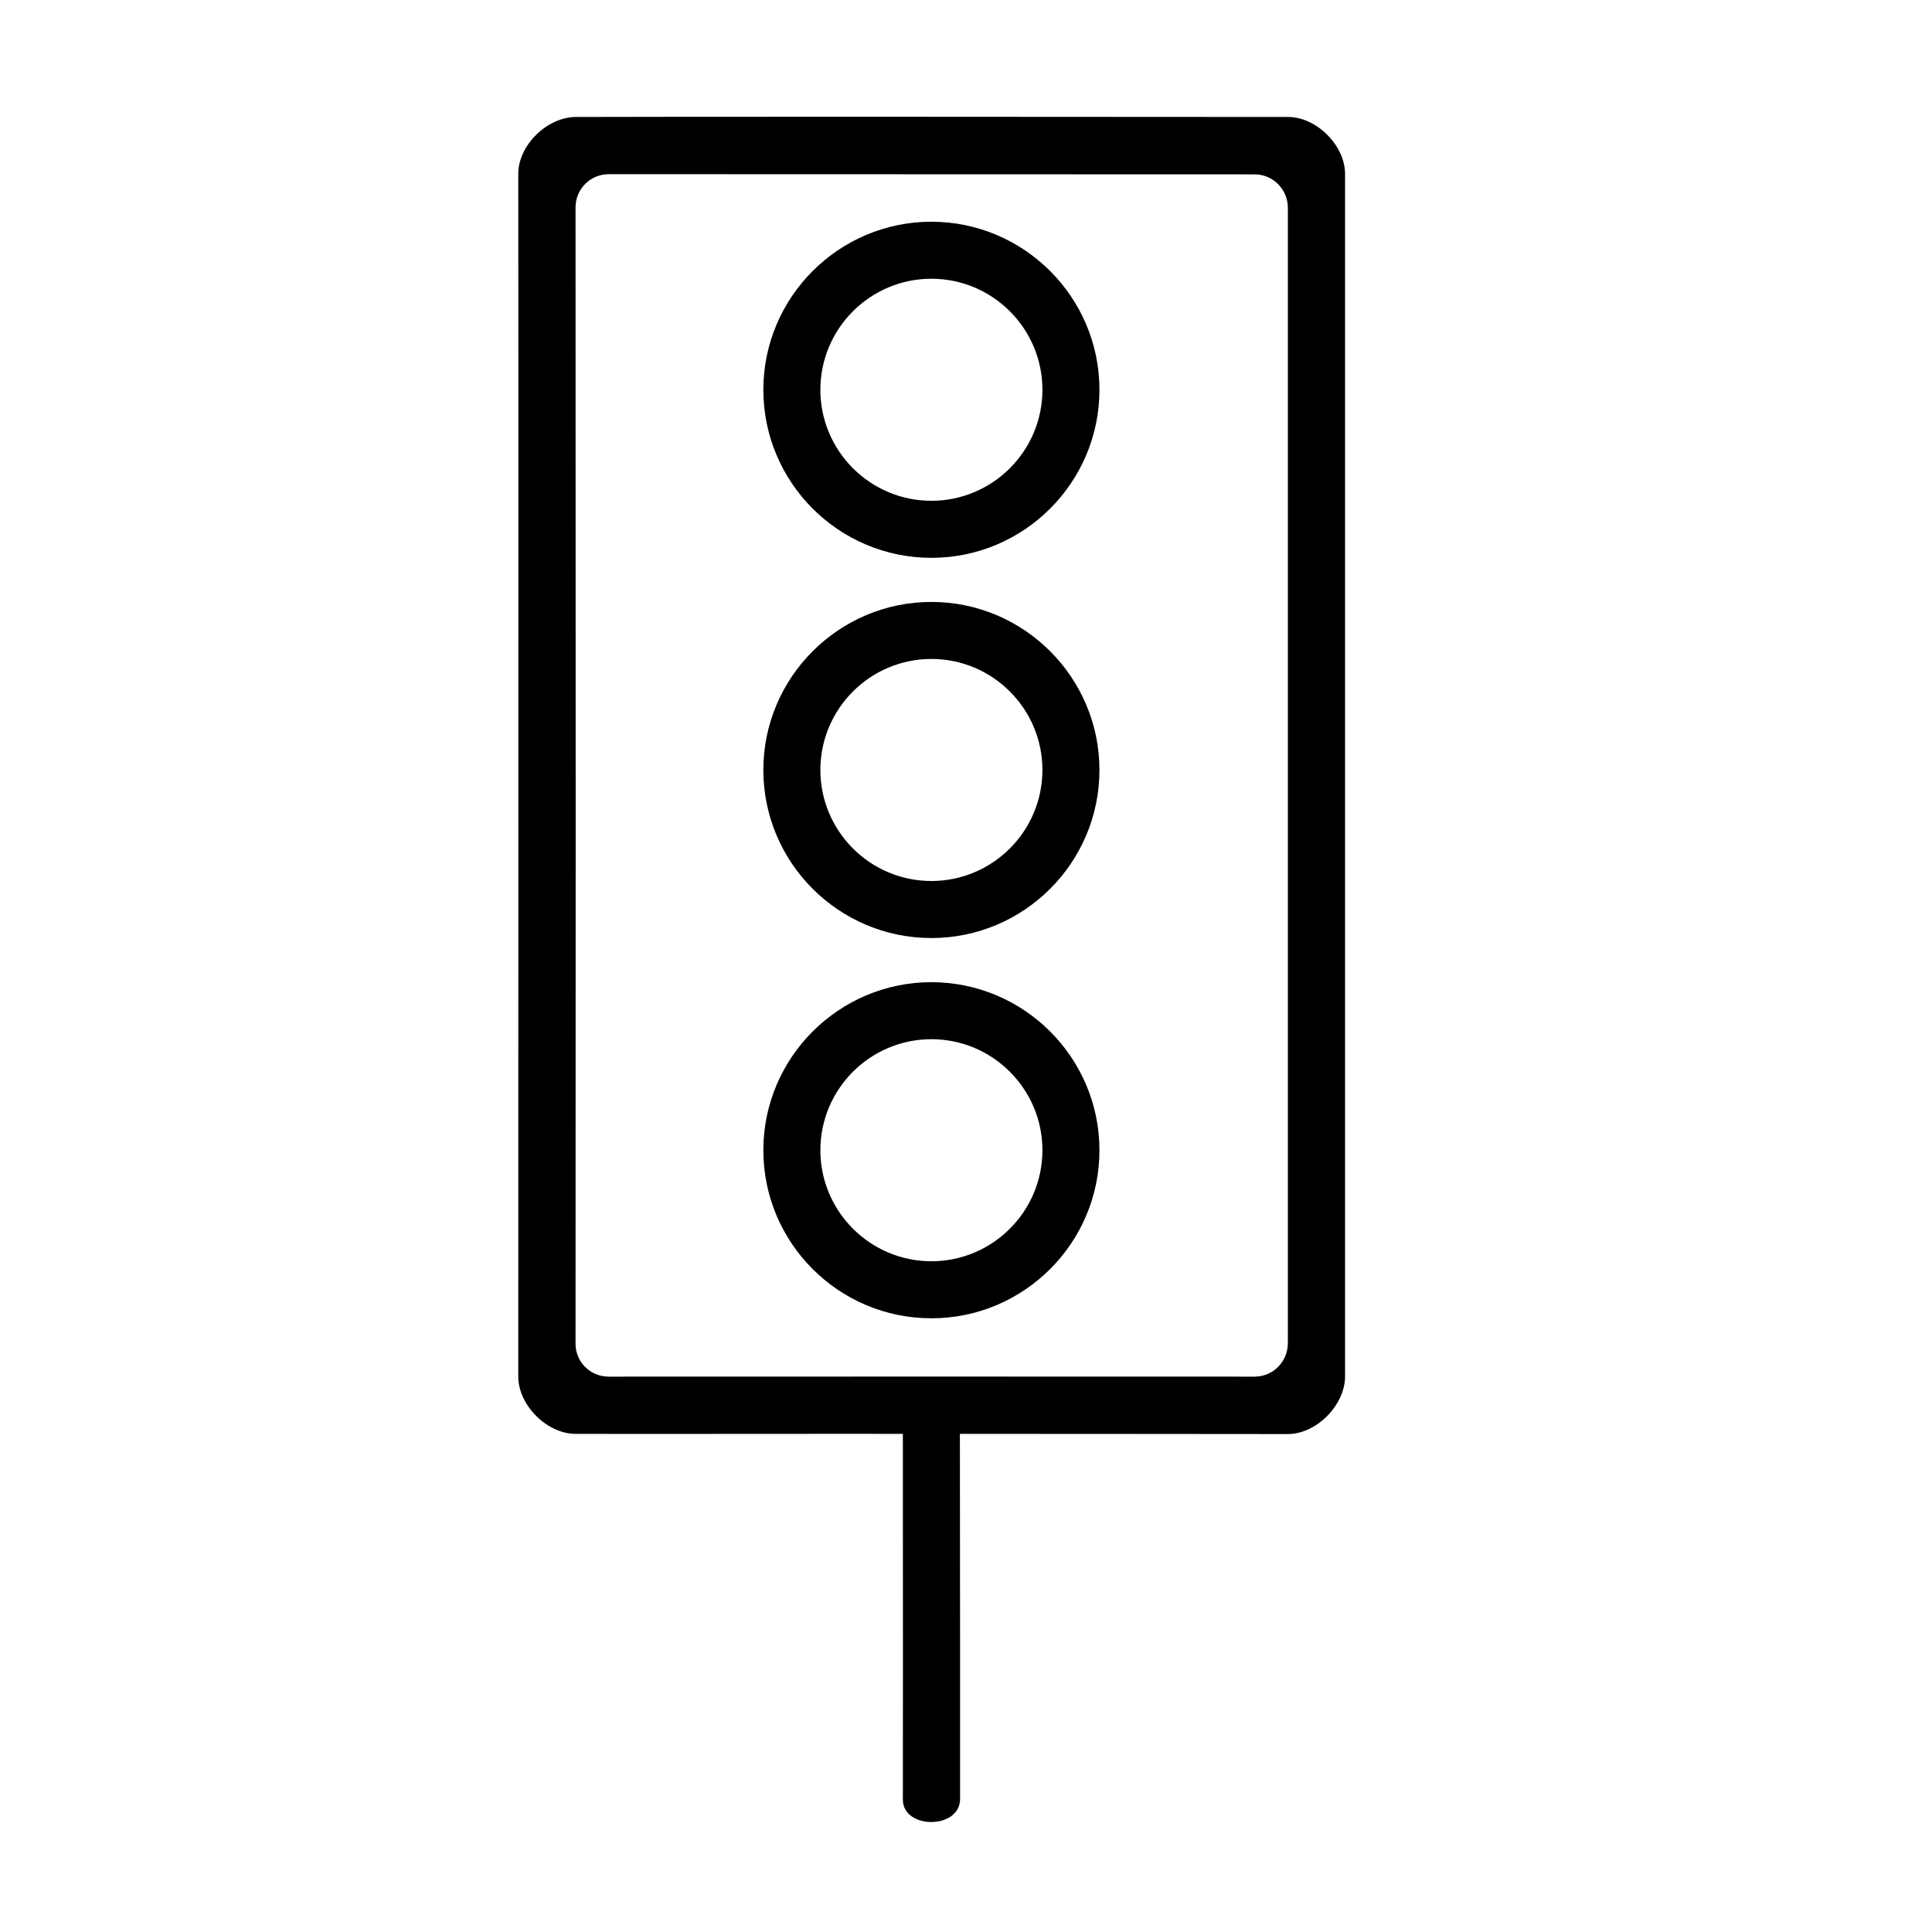
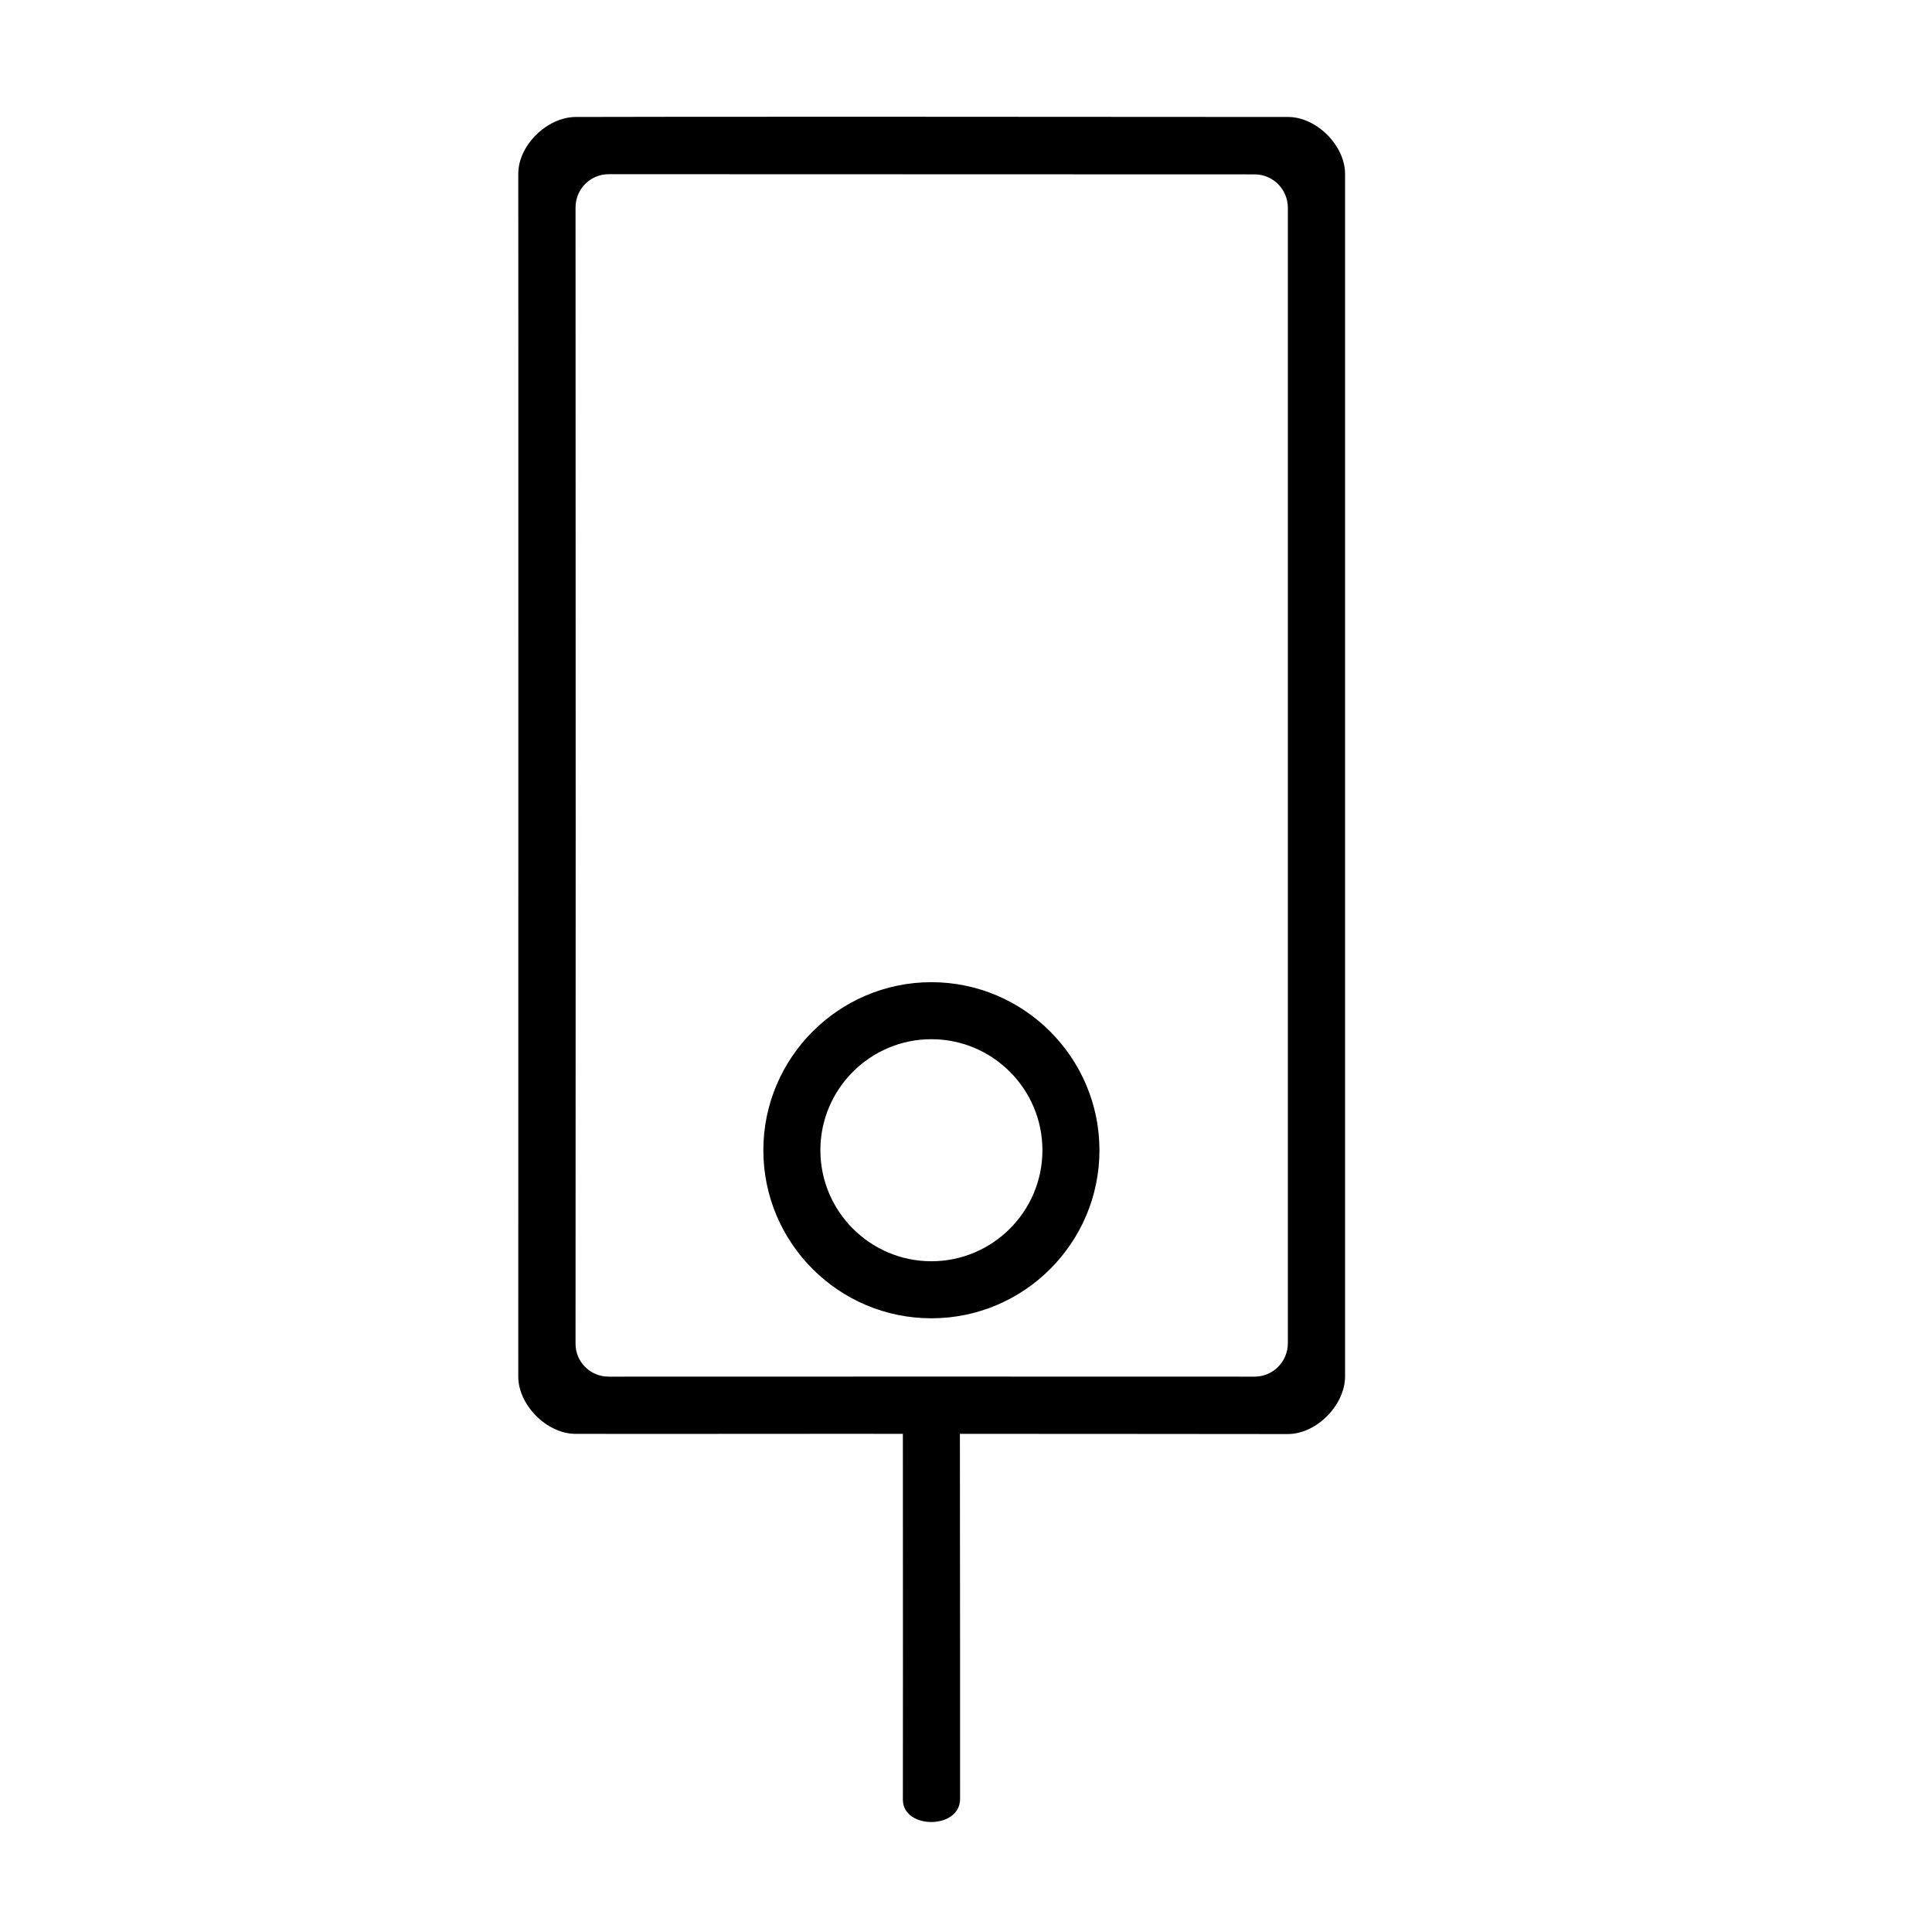
<svg xmlns="http://www.w3.org/2000/svg" fill="#000000" width="800px" height="800px" version="1.1" viewBox="144 144 512 512">
  <g>
    <path d="m485.29 524.04c-31.035-0.051-81.266-0.051-86.906-0.051 0.051 18.086 0.051 95.574 0.051 96.781-0.051 8.113-15.164 8.062-15.164 0.152 0-4.18 0.051-60.711 0-96.934-7.859-0.051-66.051 0.051-86.758 0-7.559 0-15.164-7.609-15.164-15.164 0-8.516 0.051-313.22 0-318.61-0.102-7.656 7.609-15.164 15.215-15.215 15.922-0.102 146.51-0.051 188.78 0 7.559 0 15.113 7.559 15.113 15.113v318.71c-0.051 7.609-7.606 15.215-15.164 15.215zm-180.01-15.215c55.066 0 116.28-0.051 171.2 0 4.887 0 8.816-3.981 8.816-8.867v-300.88c0-4.887-3.93-8.867-8.816-8.867-33.703 0-137.69-0.051-171.14-0.051-4.887 0-8.816 3.93-8.816 8.816 0.051 81.113 0.051 257.09 0 301.03-0.051 4.887 3.879 8.816 8.766 8.816z" />
-     <path d="m390.83 291.83c-24.586 0-44.535-20-44.535-44.535s20-44.535 44.535-44.535 44.535 20 44.535 44.535c0.004 24.531-19.949 44.535-44.535 44.535zm0-73.961c-16.223 0-29.422 13.199-29.422 29.422 0 16.223 13.199 29.422 29.422 29.422s29.422-13.199 29.422-29.422c0-16.223-13.199-29.422-29.422-29.422z" />
-     <path d="m390.83 392.59c-24.586 0-44.535-20-44.535-44.535s20-44.535 44.535-44.535 44.535 20 44.535 44.535c0.004 24.531-19.949 44.535-44.535 44.535zm0-73.961c-16.223 0-29.422 13.199-29.422 29.422 0 16.223 13.199 29.422 29.422 29.422s29.422-13.199 29.422-29.422c0-16.223-13.199-29.422-29.422-29.422z" />
    <path d="m390.83 493.36c-24.586 0-44.535-20-44.535-44.535 0-24.535 20-44.535 44.535-44.535s44.535 20 44.535 44.535c0.004 24.531-19.949 44.535-44.535 44.535zm0-73.961c-16.223 0-29.422 13.199-29.422 29.422s13.199 29.422 29.422 29.422 29.422-13.199 29.422-29.422-13.199-29.422-29.422-29.422z" />
  </g>
</svg>